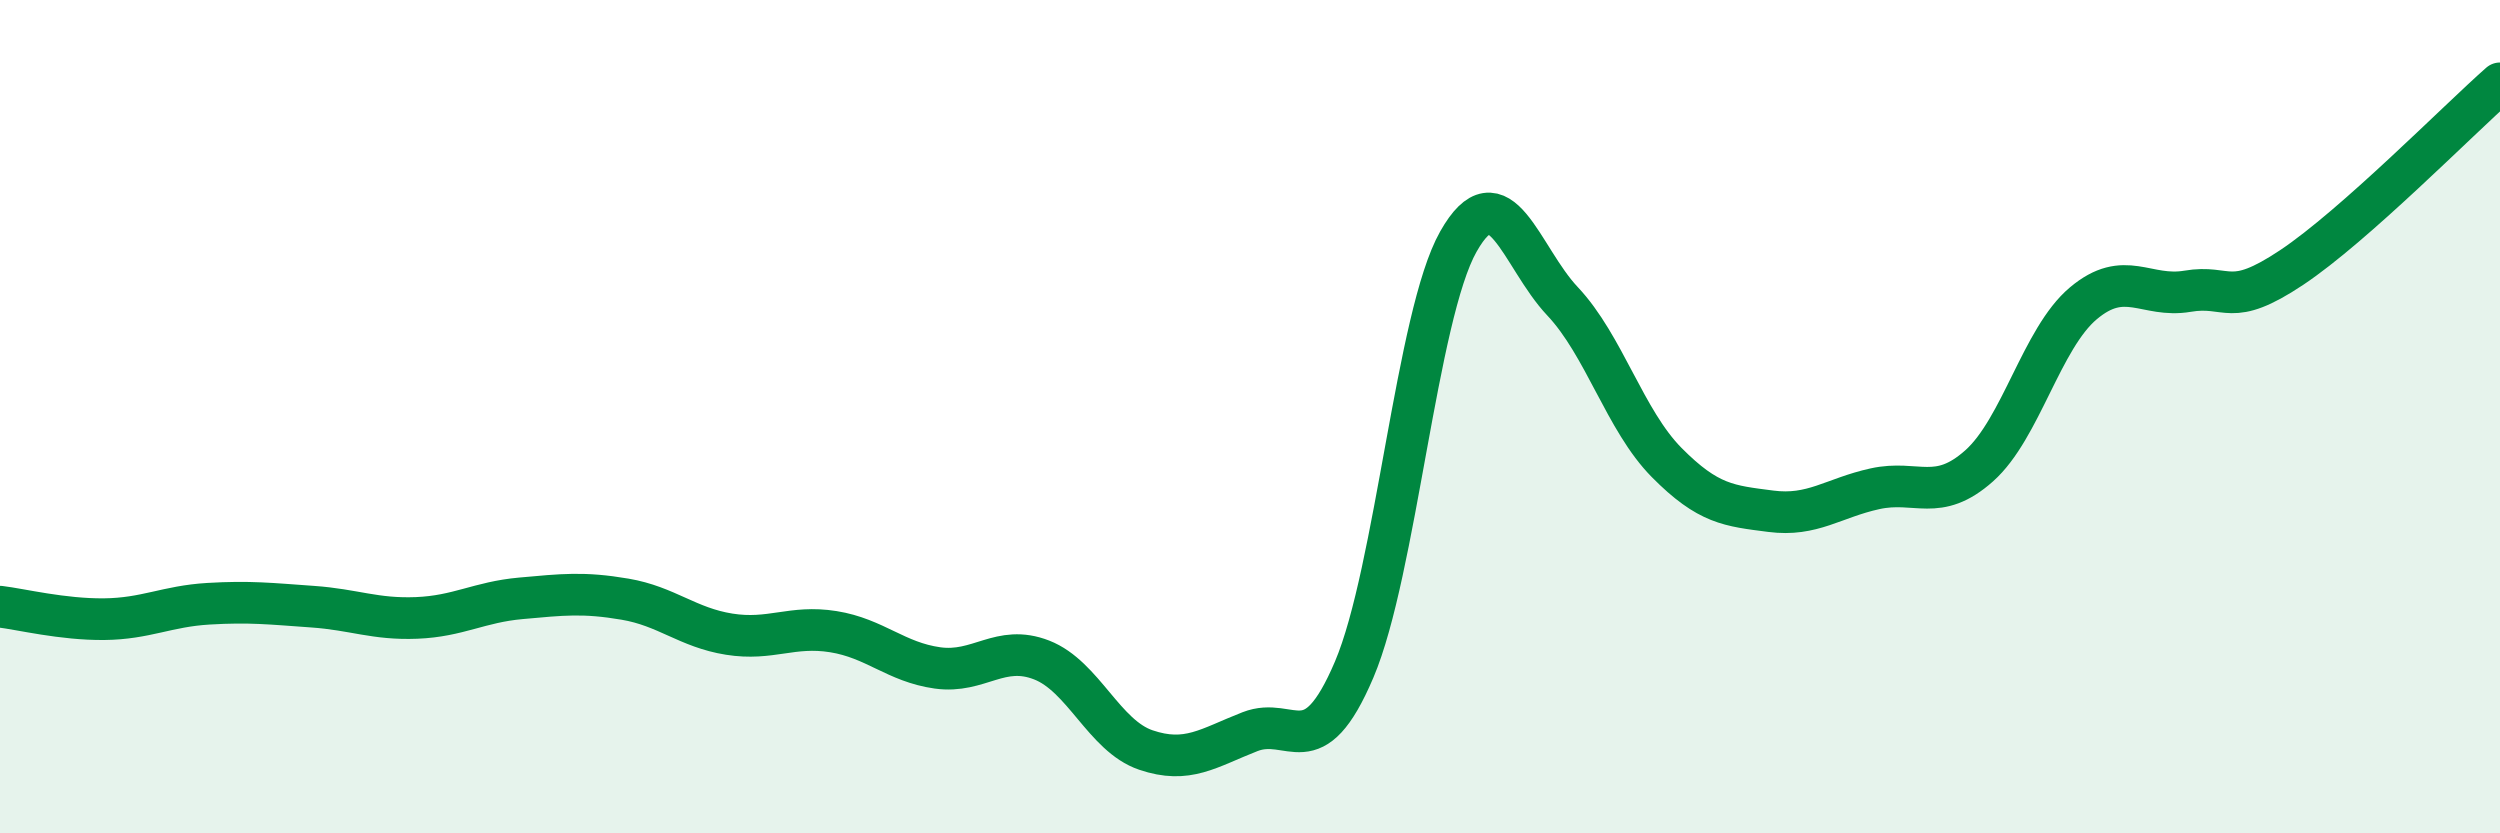
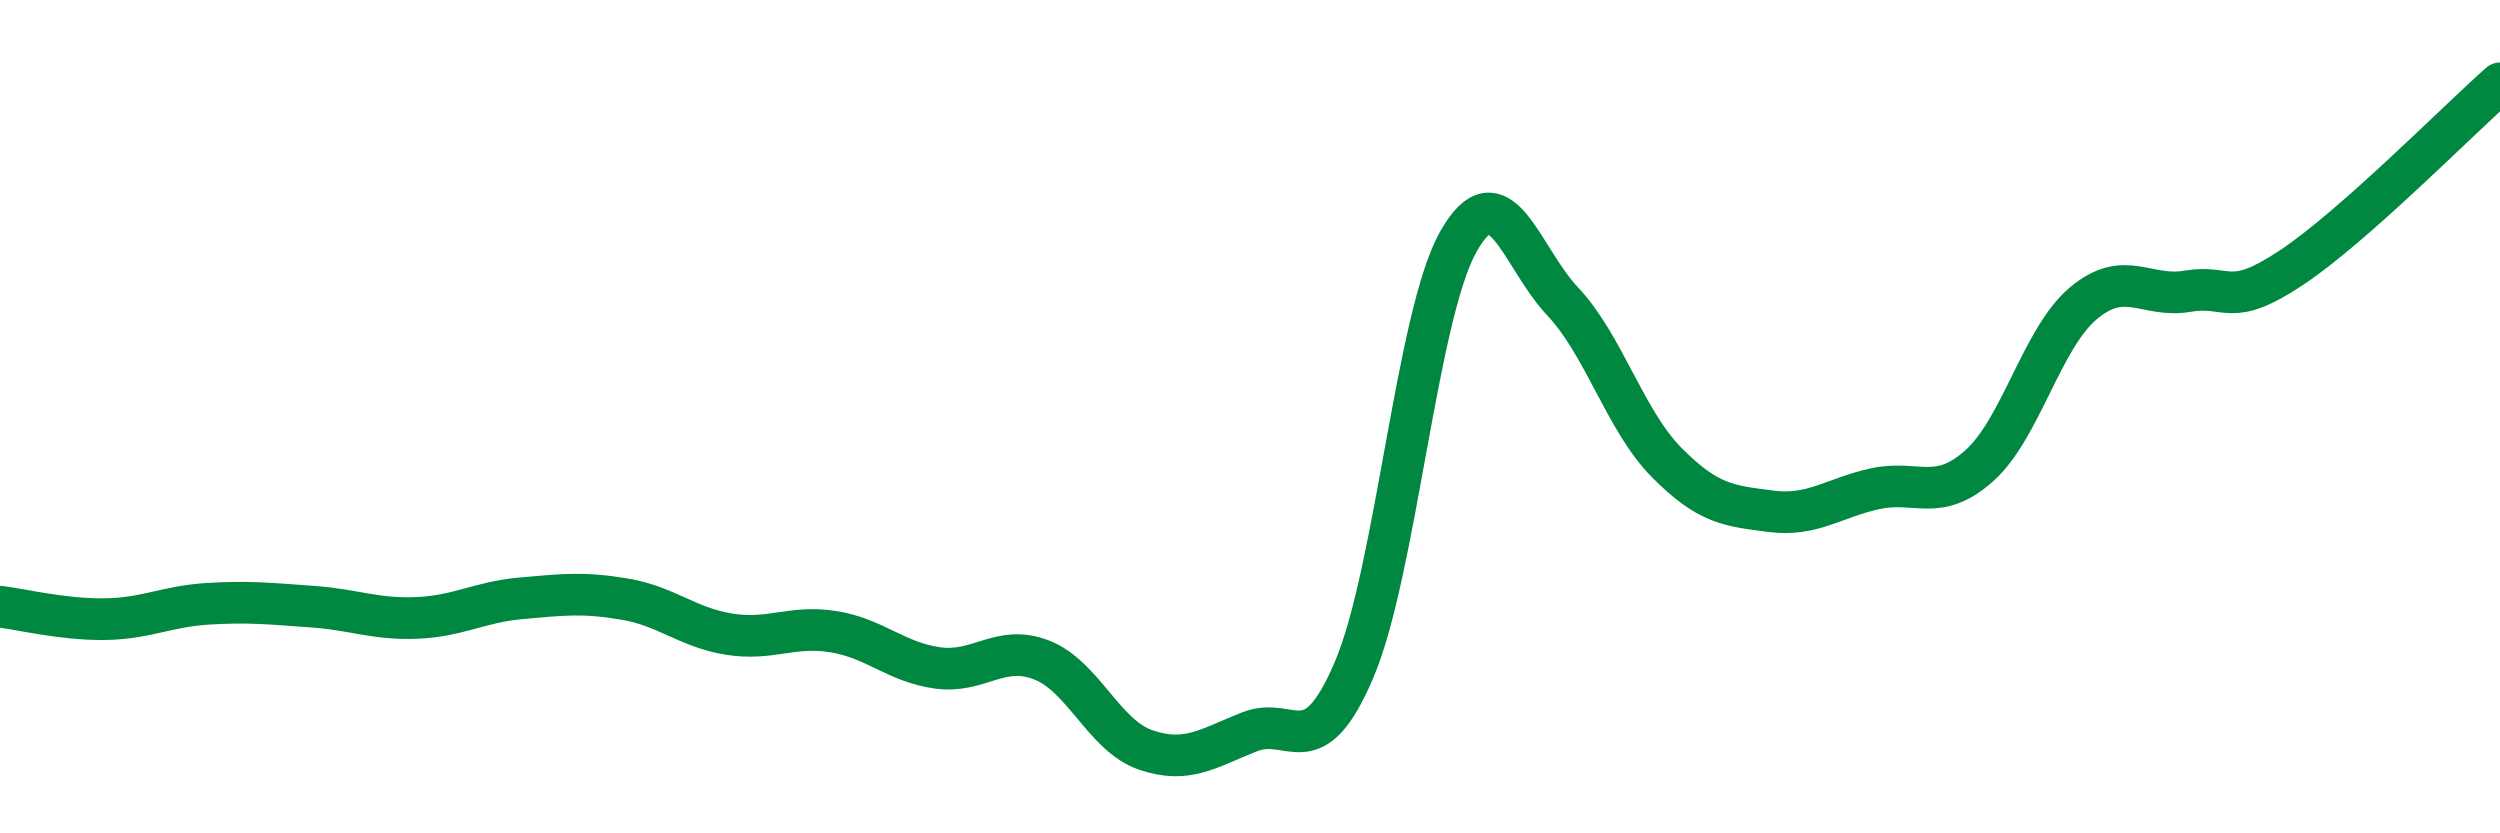
<svg xmlns="http://www.w3.org/2000/svg" width="60" height="20" viewBox="0 0 60 20">
-   <path d="M 0,14.56 C 0.5,14.62 1.5,14.87 2.5,14.86 C 3.5,14.85 4,14.55 5,14.49 C 6,14.43 6.5,14.49 7.5,14.56 C 8.5,14.63 9,14.87 10,14.83 C 11,14.79 11.5,14.45 12.5,14.36 C 13.5,14.27 14,14.21 15,14.38 C 16,14.55 16.5,15.06 17.5,15.22 C 18.5,15.38 19,15 20,15.16 C 21,15.32 21.5,15.89 22.5,16.03 C 23.5,16.17 24,15.45 25,15.84 C 26,16.23 26.5,17.66 27.5,18 C 28.5,18.34 29,17.95 30,17.56 C 31,17.17 31.5,18.42 32.5,16.07 C 33.5,13.72 34,7.57 35,5.8 C 36,4.03 36.5,6.17 37.5,7.23 C 38.5,8.29 39,10.09 40,11.1 C 41,12.11 41.5,12.14 42.5,12.27 C 43.5,12.4 44,11.95 45,11.73 C 46,11.51 46.5,12.07 47.5,11.18 C 48.5,10.29 49,8.12 50,7.28 C 51,6.44 51.5,7.16 52.5,6.99 C 53.5,6.82 53.5,7.42 55,6.42 C 56.5,5.42 59,2.88 60,2L60 20L0 20Z" fill="#008740" opacity="0.1" stroke-linecap="round" stroke-linejoin="round" />
  <path d="M 0,14.56 C 0.5,14.62 1.5,14.87 2.5,14.86 C 3.5,14.85 4,14.55 5,14.49 C 6,14.43 6.5,14.49 7.5,14.56 C 8.5,14.63 9,14.87 10,14.83 C 11,14.79 11.5,14.45 12.5,14.36 C 13.5,14.27 14,14.21 15,14.38 C 16,14.55 16.5,15.06 17.5,15.22 C 18.5,15.38 19,15 20,15.16 C 21,15.32 21.5,15.89 22.5,16.03 C 23.5,16.17 24,15.45 25,15.84 C 26,16.23 26.5,17.66 27.5,18 C 28.5,18.34 29,17.95 30,17.56 C 31,17.17 31.5,18.42 32.5,16.07 C 33.5,13.72 34,7.57 35,5.8 C 36,4.03 36.5,6.17 37.5,7.23 C 38.5,8.29 39,10.09 40,11.1 C 41,12.11 41.5,12.14 42.5,12.27 C 43.5,12.4 44,11.95 45,11.73 C 46,11.51 46.5,12.07 47.5,11.18 C 48.5,10.29 49,8.12 50,7.28 C 51,6.44 51.5,7.16 52.5,6.99 C 53.5,6.82 53.5,7.42 55,6.42 C 56.5,5.42 59,2.88 60,2" stroke="#008740" stroke-width="1" fill="none" stroke-linecap="round" stroke-linejoin="round" />
</svg>